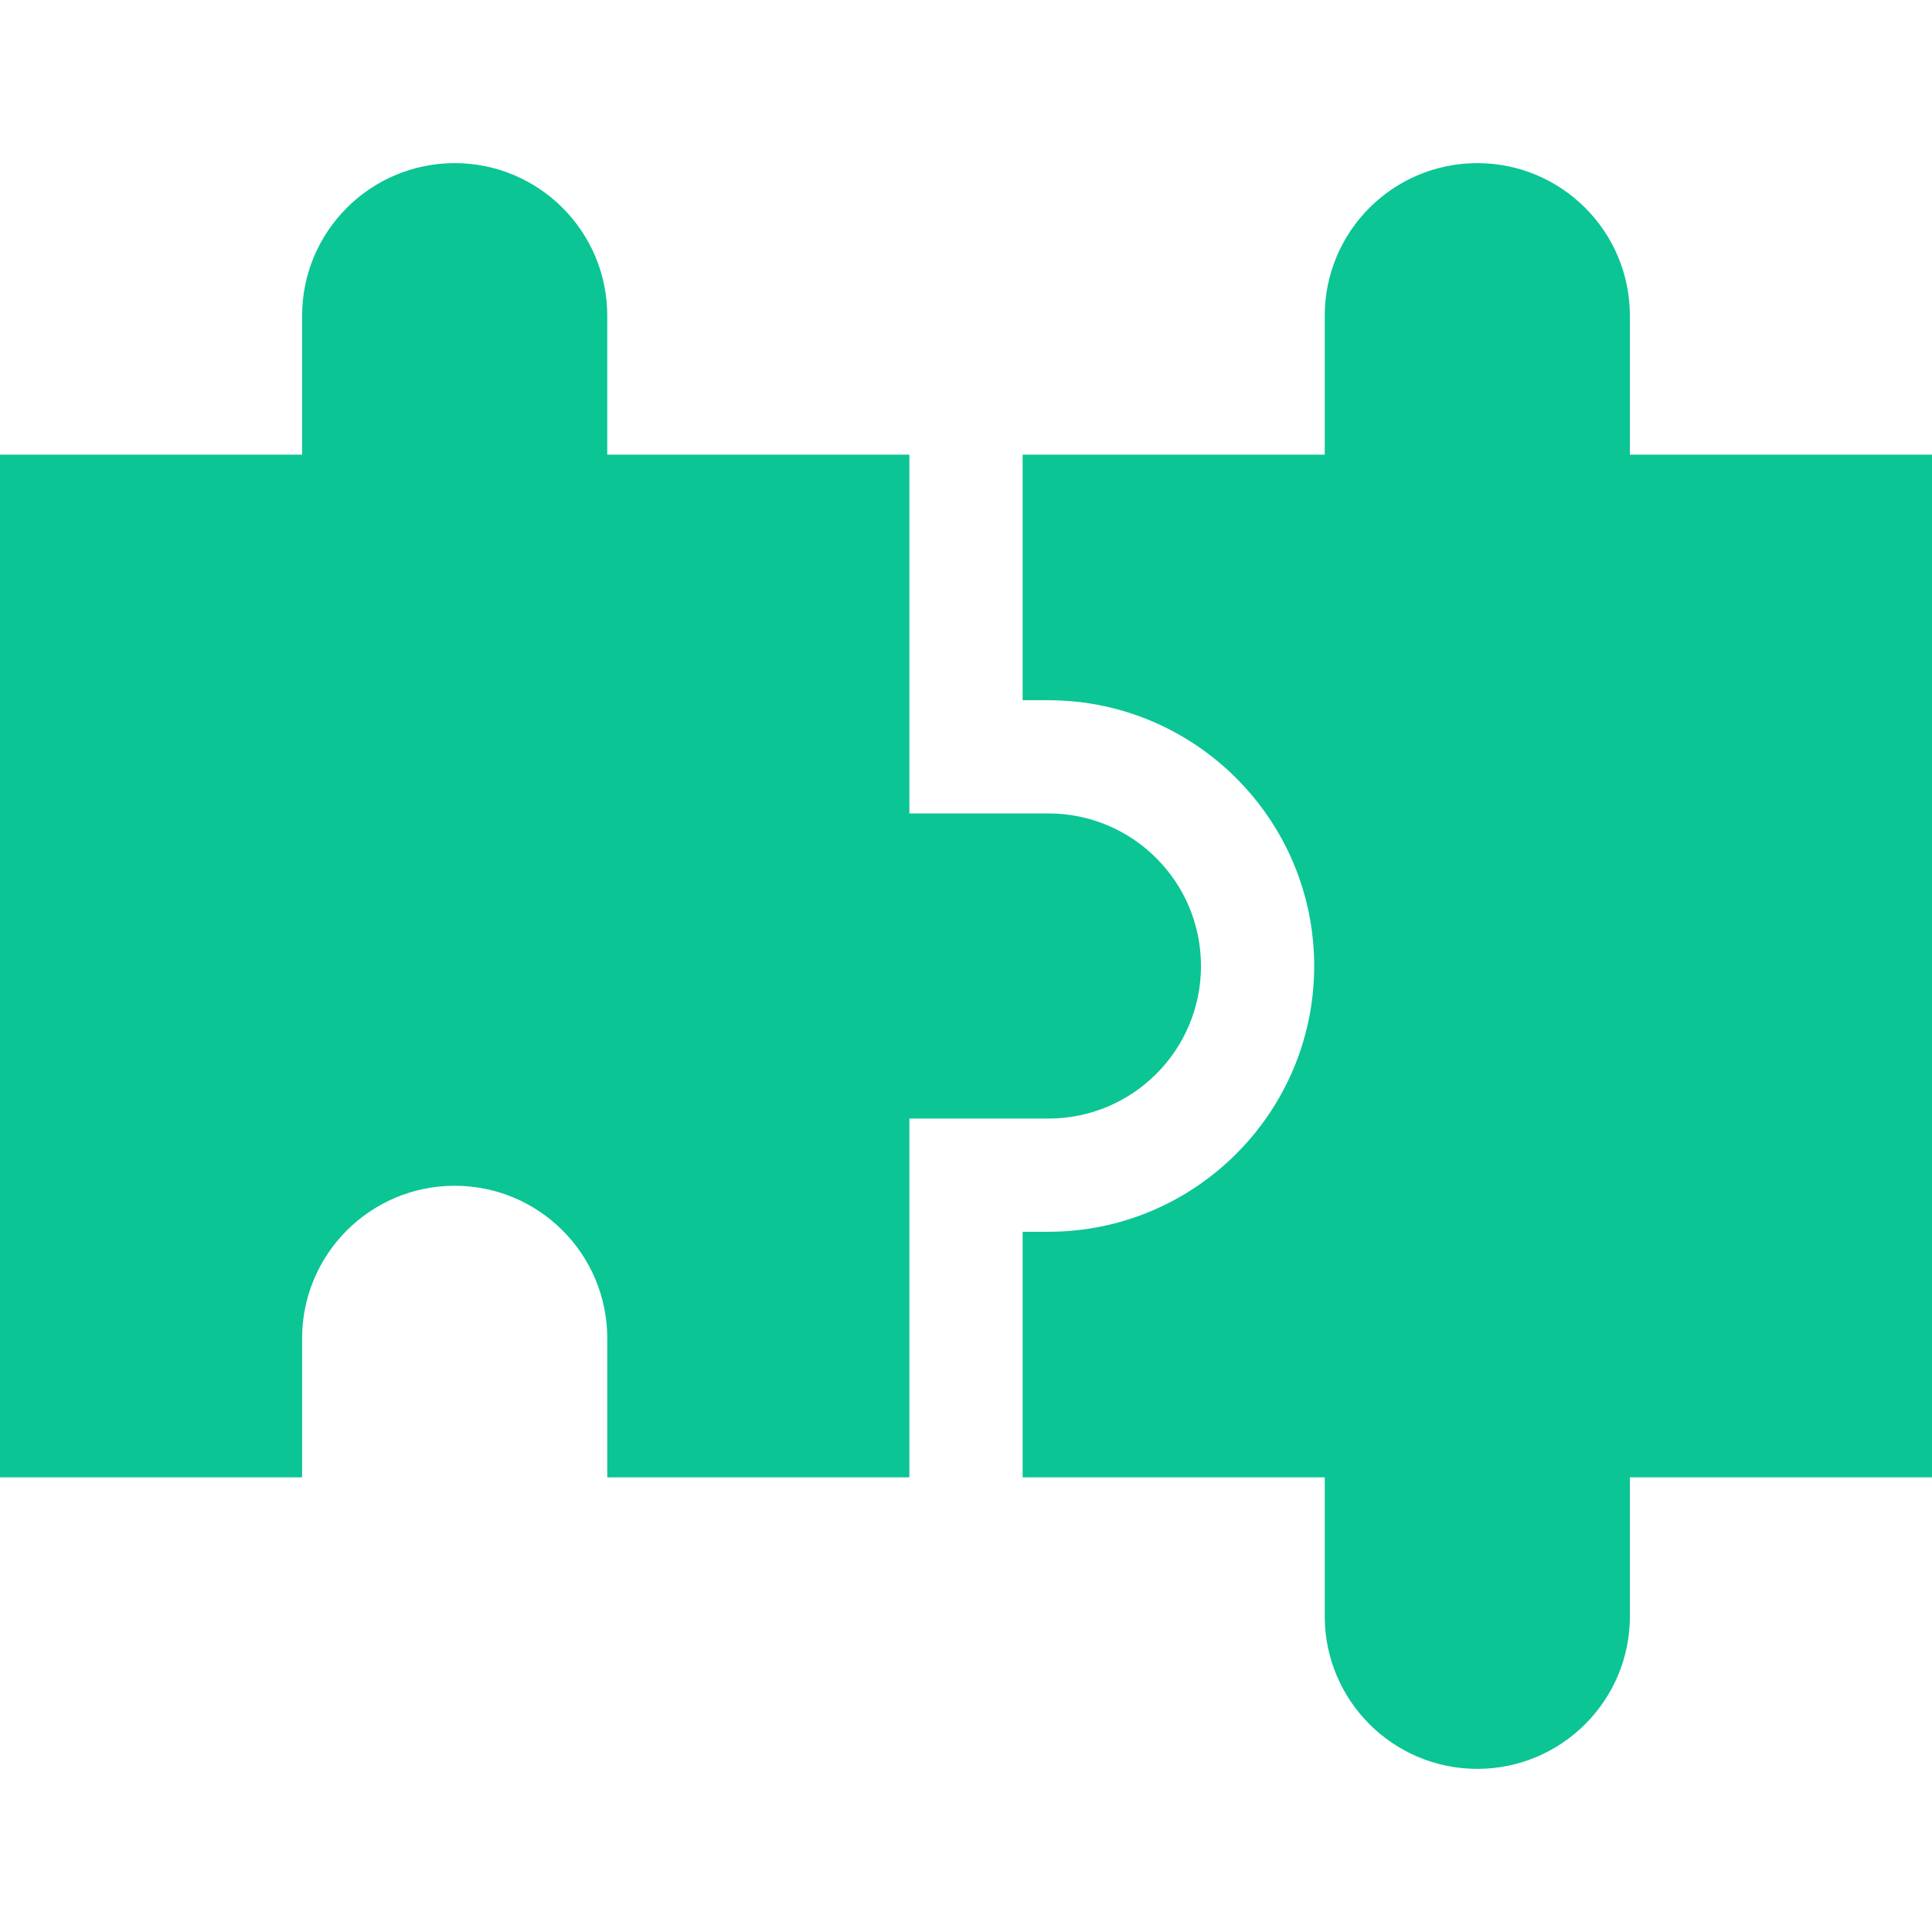
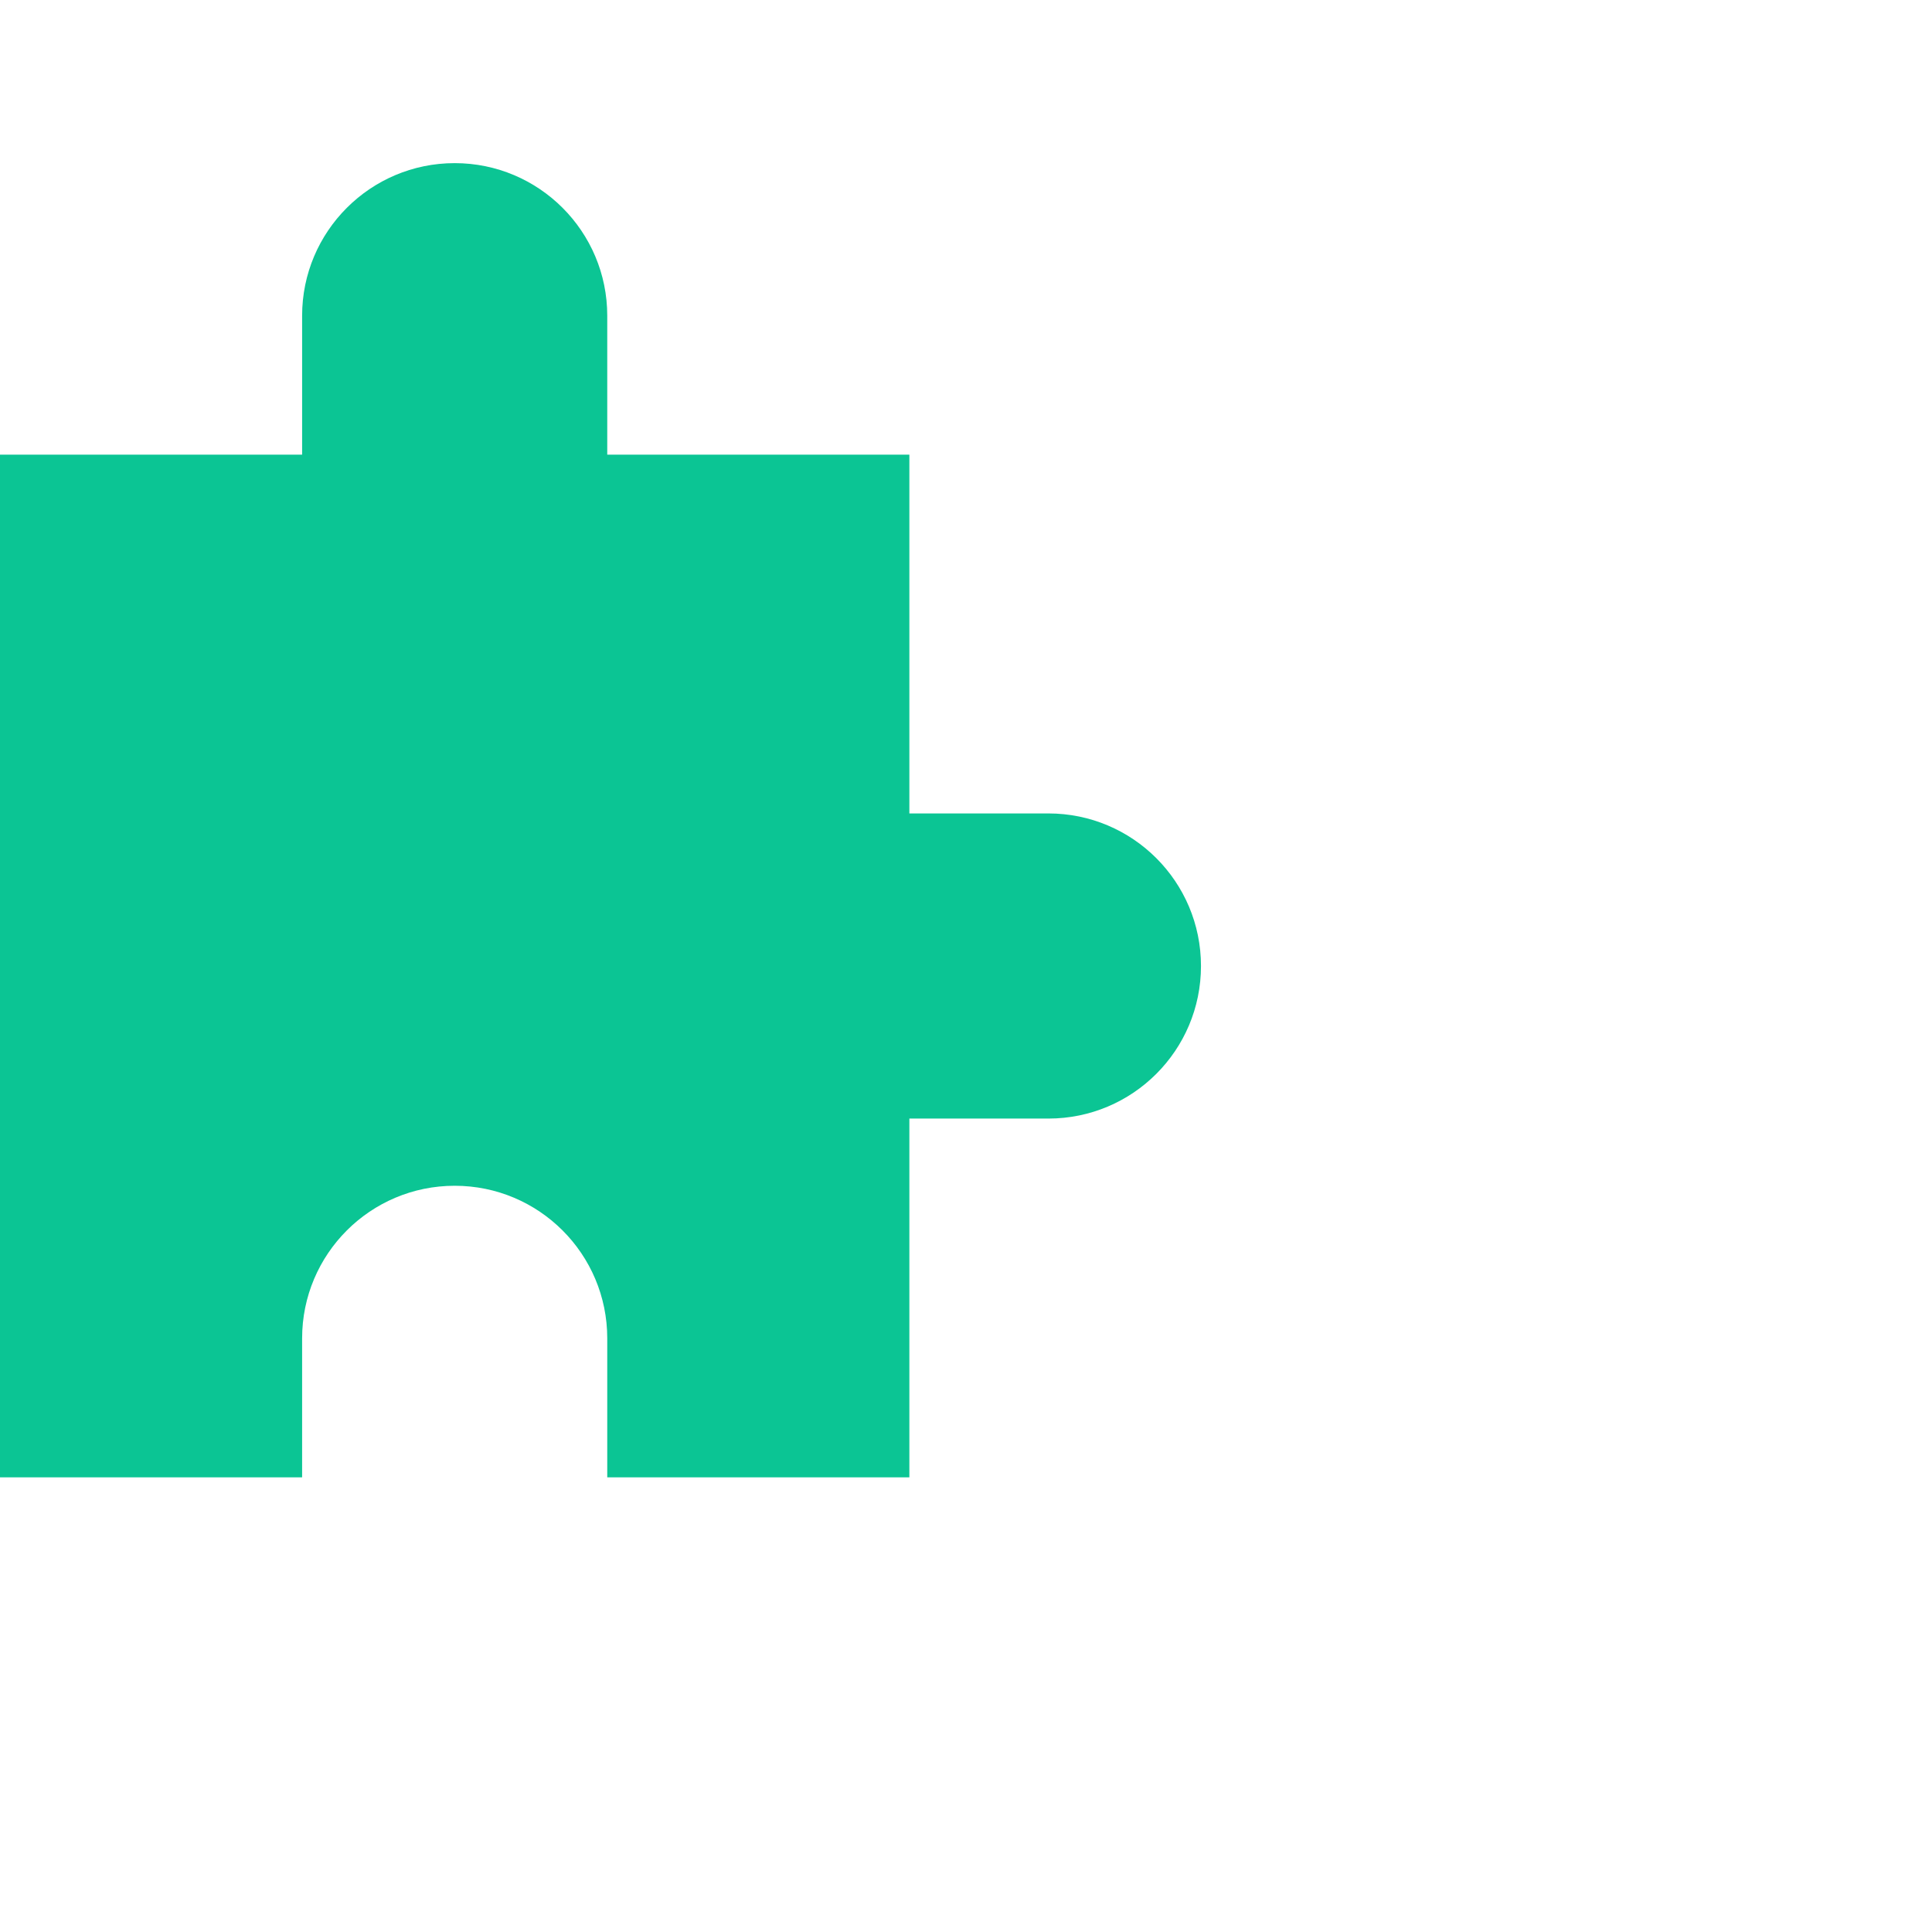
<svg xmlns="http://www.w3.org/2000/svg" width="32" height="32" viewBox="0 0 32 32" fill="none">
  <path d="M17.364 13.473H15.062V7.531H10.058V5.229C10.058 3.834 8.927 2.702 7.531 2.702C6.136 2.702 5.004 3.834 5.004 5.229V7.531H0V24.469H5.004V22.167C5.004 20.771 6.136 19.64 7.531 19.64C8.927 19.64 10.058 20.771 10.058 22.167V24.469H15.062V18.527H17.365C18.76 18.527 19.892 17.396 19.892 16C19.892 14.604 18.76 13.473 17.364 13.473Z" fill="#0BC594" />
-   <path d="M26.996 7.531V5.229C26.996 3.834 25.864 2.702 24.469 2.702C23.073 2.702 21.942 3.834 21.942 5.229V7.531H16.938V11.598H17.364C19.792 11.598 21.767 13.573 21.767 16C21.767 18.427 19.792 20.402 17.364 20.402H16.938V24.469H21.942V26.771C21.942 28.166 23.073 29.298 24.469 29.298C25.864 29.298 26.996 28.166 26.996 26.771V24.469H32V7.531H26.996Z" fill="#0BC594" />
</svg>